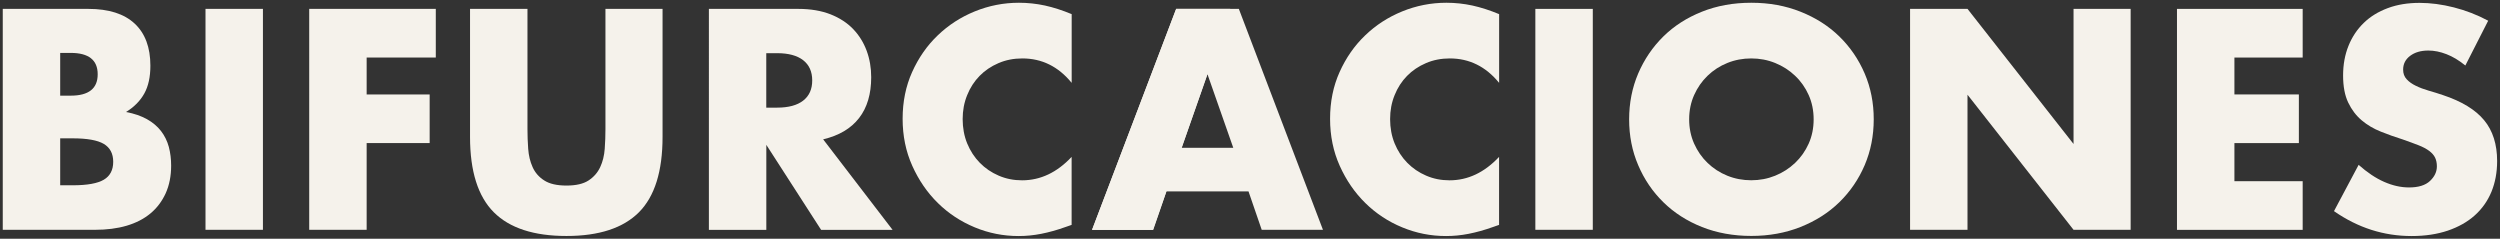
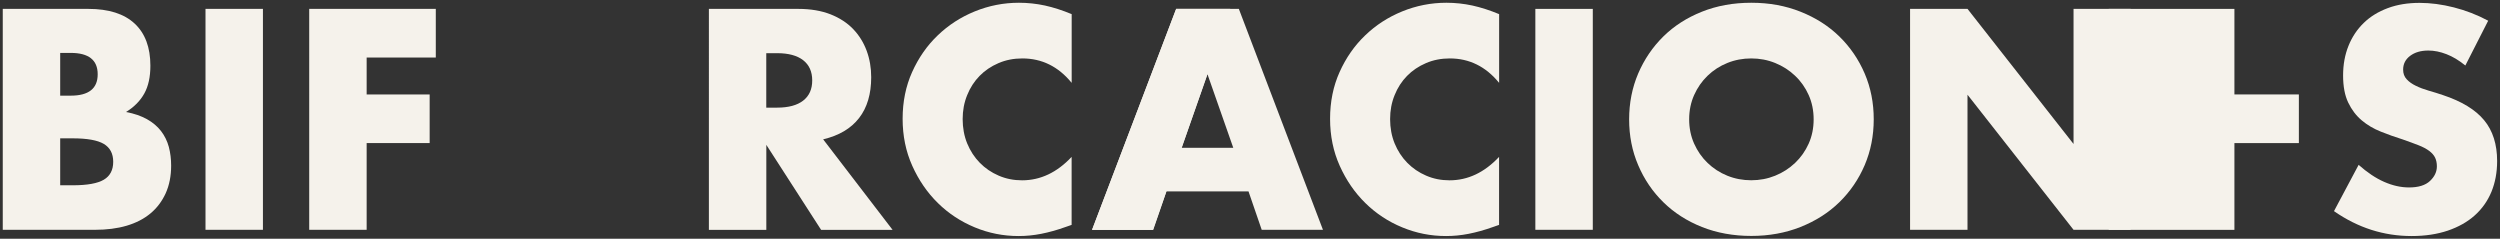
<svg xmlns="http://www.w3.org/2000/svg" id="Capa_2" data-name="Capa 2" viewBox="0 0 452.68 43.23">
  <rect x="0" y="0" width="452.68" height="43.23" fill="#333333" stroke="none" />
  <defs>
    <style>
      .cls-1 {
        fill: #F5F2EB;
        stroke: transparent;
        stroke-miterlimit: 10;
      }
    </style>
  </defs>
  <g id="Capa_1-2" data-name="Capa 1">
    <g>
      <g>
        <path class="cls-1" d="M208.83,41.62h-11.09L212.97,1.61h11.35l15.23,40h-11.09l-2.39-6.95h-14.86l-2.39,6.95M223.31,26.76l-4.67-13.32-4.67,13.32h9.34Z" />
        <path class="cls-1" d="M271.43,14.98c-2.41-2.94-5.38-4.4-8.91-4.4-1.56,0-3,.28-4.32.85-1.33.57-2.47,1.34-3.42,2.31-.95.97-1.71,2.13-2.25,3.48-.55,1.34-.82,2.79-.82,4.35s.27,3.06.82,4.4c.55,1.34,1.31,2.51,2.28,3.5.97.99,2.11,1.77,3.42,2.33,1.31.57,2.72.85,4.24.85,3.32,0,6.31-1.41,8.97-4.24v12.31l-1.06.37c-1.59.57-3.08.98-4.46,1.25s-2.74.4-4.08.4c-2.76,0-5.4-.52-7.93-1.57-2.53-1.04-4.76-2.51-6.68-4.4-1.93-1.89-3.47-4.14-4.64-6.74-1.17-2.6-1.75-5.44-1.75-8.52s.57-5.9,1.72-8.46c1.15-2.56,2.69-4.78,4.62-6.63,1.93-1.86,4.16-3.31,6.71-4.35,2.55-1.04,5.22-1.57,8.01-1.57,1.59,0,3.16.17,4.7.5,1.54.34,3.16.86,4.85,1.56v12.41Z" />
        <path class="cls-1" d="M288.41,1.61v40h-10.4V1.61h10.4Z" />
        <path class="cls-1" d="M294.99,21.61c0-2.97.55-5.74,1.64-8.3,1.1-2.56,2.62-4.8,4.56-6.71,1.94-1.91,4.27-3.4,6.98-4.48s5.68-1.62,8.94-1.62,6.19.54,8.91,1.62,5.07,2.57,7.03,4.48,3.49,4.15,4.59,6.71c1.1,2.56,1.64,5.33,1.64,8.3s-.55,5.74-1.64,8.3c-1.1,2.56-2.63,4.8-4.59,6.71s-4.31,3.4-7.03,4.48c-2.72,1.08-5.69,1.62-8.91,1.62s-6.23-.54-8.94-1.62c-2.71-1.08-5.03-2.57-6.98-4.48-1.95-1.91-3.47-4.15-4.56-6.71-1.1-2.56-1.64-5.33-1.64-8.3ZM305.86,21.61c0,1.59.3,3.06.9,4.4s1.41,2.51,2.44,3.5c1.03.99,2.22,1.76,3.58,2.31,1.36.55,2.8.82,4.32.82s2.96-.27,4.32-.82c1.36-.55,2.56-1.32,3.61-2.31,1.04-.99,1.87-2.16,2.47-3.5.6-1.34.9-2.81.9-4.4s-.3-3.06-.9-4.4c-.6-1.34-1.42-2.51-2.47-3.5-1.04-.99-2.25-1.76-3.61-2.31s-2.8-.82-4.32-.82-2.96.27-4.32.82c-1.36.55-2.56,1.32-3.58,2.31-1.03.99-1.84,2.16-2.44,3.5-.6,1.34-.9,2.81-.9,4.4Z" />
        <path class="cls-1" d="M345.86,41.62V1.61h10.4l19.2,24.46V1.61h10.34v40h-10.34l-19.2-24.46v24.46h-10.4Z" />
-         <path class="cls-1" d="M416.95,10.42h-12.36v6.68h11.67v8.81h-11.67v6.9h12.36v8.81h-22.76V1.61h22.76v8.81Z" />
+         <path class="cls-1" d="M416.95,10.42h-12.36v6.68h11.67v8.81h-11.67v6.9v8.81h-22.76V1.61h22.76v8.81Z" />
        <path class="cls-1" d="M446.39,11.85c-1.13-.92-2.26-1.6-3.4-2.04-1.13-.44-2.23-.66-3.29-.66-1.34,0-2.44.32-3.29.96s-1.27,1.47-1.27,2.49c0,.71.21,1.29.64,1.75.42.46.98.86,1.67,1.19.69.34,1.47.63,2.33.88.87.25,1.72.51,2.57.8,3.4,1.13,5.88,2.64,7.45,4.54,1.57,1.89,2.36,4.36,2.36,7.4,0,2.05-.35,3.91-1.03,5.57-.69,1.66-1.7,3.09-3.02,4.27-1.33,1.19-2.95,2.1-4.88,2.76-1.93.65-4.11.98-6.55.98-5.06,0-9.74-1.5-14.06-4.51l4.46-8.38c1.56,1.38,3.09,2.41,4.62,3.08,1.52.67,3.02,1.01,4.51,1.01,1.7,0,2.96-.39,3.79-1.17.83-.78,1.25-1.66,1.25-2.65,0-.6-.11-1.12-.32-1.57-.21-.44-.57-.85-1.06-1.22-.5-.37-1.14-.72-1.94-1.03s-1.76-.67-2.89-1.06c-1.34-.42-2.66-.89-3.95-1.41-1.29-.51-2.44-1.19-3.45-2.04-1.01-.85-1.82-1.92-2.44-3.21s-.93-2.93-.93-4.91.33-3.78.98-5.38c.65-1.61,1.57-2.99,2.76-4.14,1.18-1.15,2.63-2.04,4.35-2.68,1.71-.64,3.63-.95,5.76-.95,1.98,0,4.05.27,6.21.82,2.16.55,4.23,1.35,6.21,2.41l-4.14,8.12Z" />
      </g>
      <g>
        <path class="cls-1" d="M.5,1.61h15.49c3.68,0,6.47.88,8.38,2.65,1.91,1.77,2.86,4.32,2.86,7.64,0,2.02-.36,3.69-1.09,5.01-.73,1.33-1.83,2.45-3.32,3.37,1.49.28,2.75.72,3.79,1.3,1.04.58,1.89,1.3,2.55,2.15.65.85,1.12,1.8,1.41,2.87.28,1.06.42,2.19.42,3.39,0,1.88-.33,3.54-.98,4.99-.66,1.45-1.57,2.67-2.76,3.66-1.19.99-2.63,1.73-4.32,2.23-1.7.5-3.61.74-5.73.74H.5V1.61ZM10.9,17.32h1.91c3.25,0,4.88-1.29,4.88-3.87s-1.63-3.87-4.88-3.87h-1.91v7.75ZM10.9,33.55h2.28c2.62,0,4.49-.34,5.62-1.01,1.13-.67,1.7-1.75,1.7-3.24s-.57-2.56-1.7-3.24c-1.13-.67-3.01-1.01-5.62-1.01h-2.28v8.49Z" />
        <path class="cls-1" d="M47.61,1.61v40h-10.4V1.61h10.4Z" />
        <path class="cls-1" d="M78.91,10.42h-12.52v6.68h11.41v8.81h-11.41v15.7h-10.4V1.61h22.92v8.81Z" />
-         <path class="cls-1" d="M95.51,1.61v21.75c0,1.17.04,2.36.13,3.58.09,1.22.35,2.33.8,3.32.44.99,1.14,1.8,2.1,2.41.95.62,2.3.93,4.03.93s3.07-.31,4.01-.93c.94-.62,1.64-1.42,2.1-2.41.46-.99.73-2.09.82-3.32.09-1.22.13-2.41.13-3.58V1.61h10.34v23.18c0,6.23-1.42,10.77-4.27,13.64-2.85,2.86-7.22,4.3-13.13,4.3s-10.29-1.43-13.16-4.3c-2.86-2.87-4.3-7.41-4.3-13.64V1.61h10.4Z" />
        <path class="cls-1" d="M161.62,41.62h-12.94l-9.92-15.39v15.39h-10.4V1.61h16.18c2.23,0,4.17.33,5.84.98,1.66.66,3.03,1.55,4.11,2.68,1.08,1.13,1.89,2.44,2.44,3.93.55,1.49.82,3.08.82,4.78,0,3.04-.73,5.51-2.2,7.4-1.47,1.89-3.63,3.17-6.5,3.85l12.57,16.39ZM138.75,19.49h1.96c2.05,0,3.63-.42,4.72-1.27,1.1-.85,1.64-2.07,1.64-3.66s-.55-2.81-1.64-3.66c-1.1-.85-2.67-1.27-4.72-1.27h-1.96v9.87Z" />
        <path class="cls-1" d="M194.03,14.98c-2.41-2.94-5.38-4.4-8.91-4.4-1.56,0-3,.28-4.32.85-1.33.57-2.47,1.34-3.42,2.31-.95.97-1.71,2.13-2.25,3.48-.55,1.34-.82,2.79-.82,4.35s.27,3.06.82,4.4c.55,1.34,1.31,2.51,2.28,3.5.97.99,2.11,1.77,3.42,2.33,1.31.57,2.72.85,4.24.85,3.32,0,6.31-1.41,8.97-4.24v12.31l-1.06.37c-1.59.57-3.08.98-4.46,1.25s-2.74.4-4.08.4c-2.76,0-5.4-.52-7.93-1.57s-4.76-2.51-6.68-4.4c-1.93-1.89-3.47-4.14-4.64-6.74-1.17-2.6-1.75-5.44-1.75-8.52s.57-5.9,1.72-8.46c1.15-2.56,2.69-4.78,4.62-6.63,1.93-1.86,4.16-3.31,6.71-4.35,2.55-1.04,5.22-1.57,8.01-1.57,1.59,0,3.16.17,4.7.5,1.54.34,3.16.86,4.85,1.56v12.41Z" />
        <polygon class="cls-1" points="222.76 1.61 212.97 1.61 197.74 41.62 208.76 41.62 222.76 1.61" />
      </g>
    </g>
  </g>
</svg>